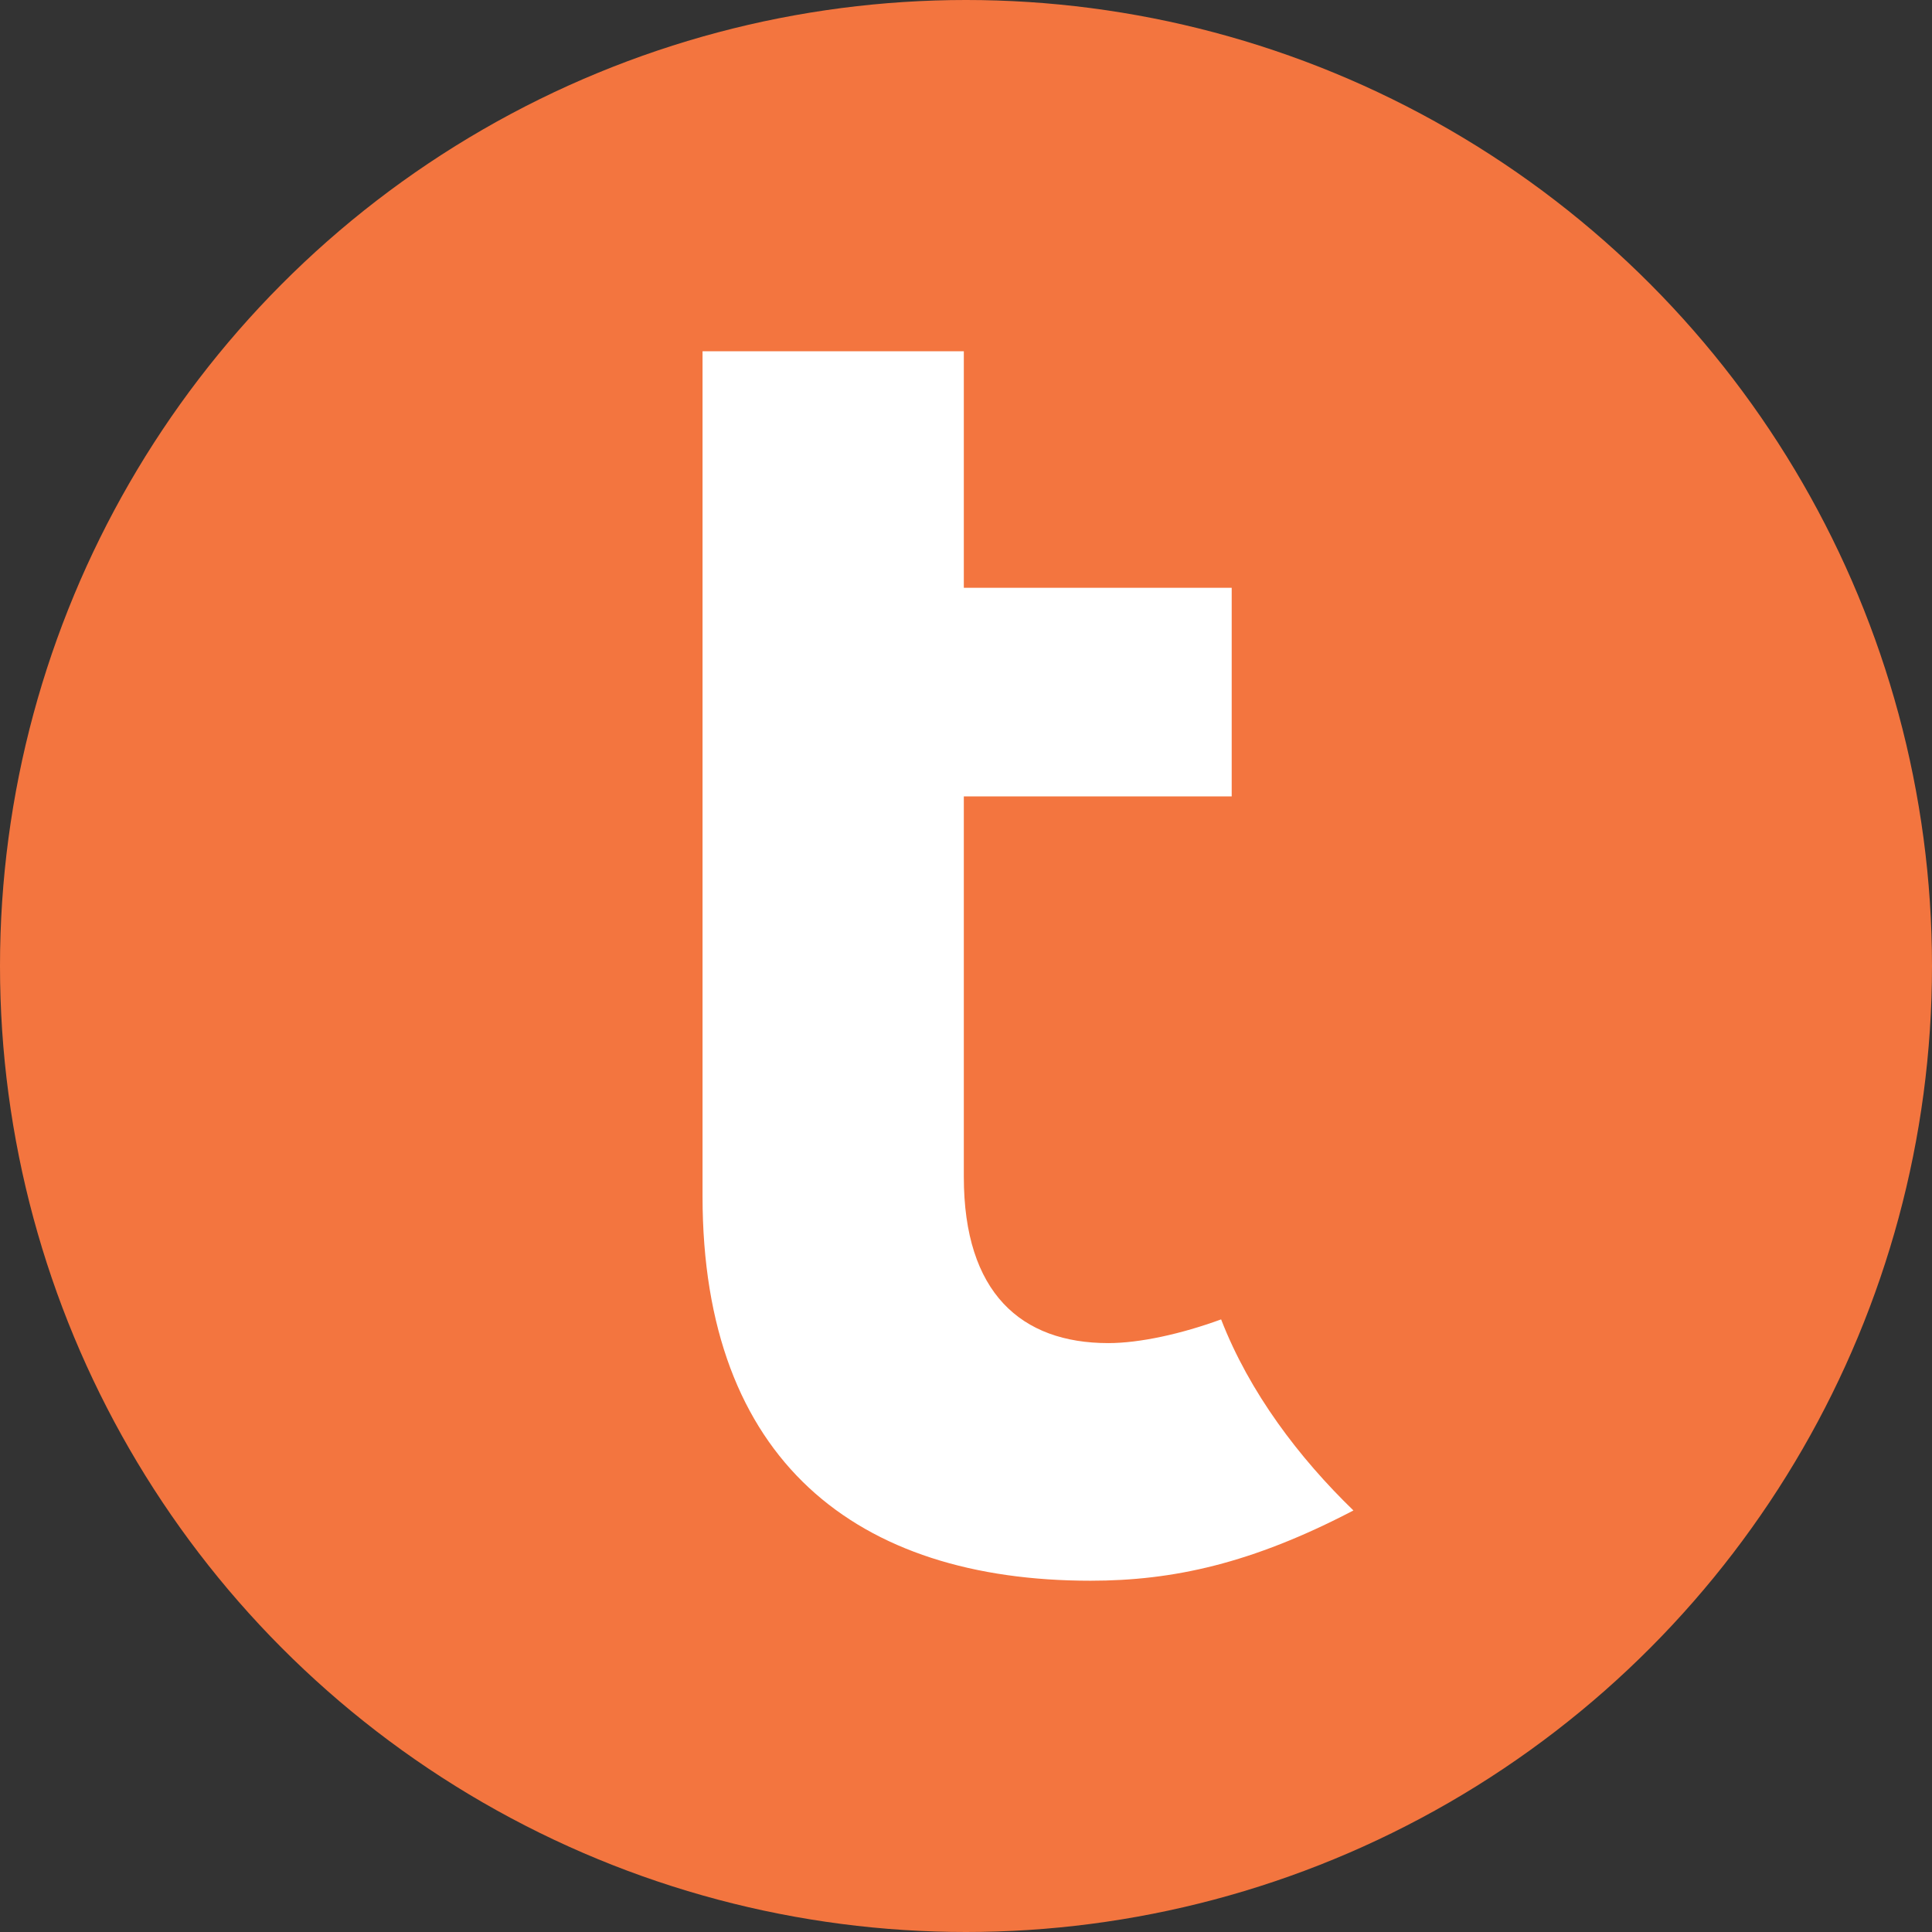
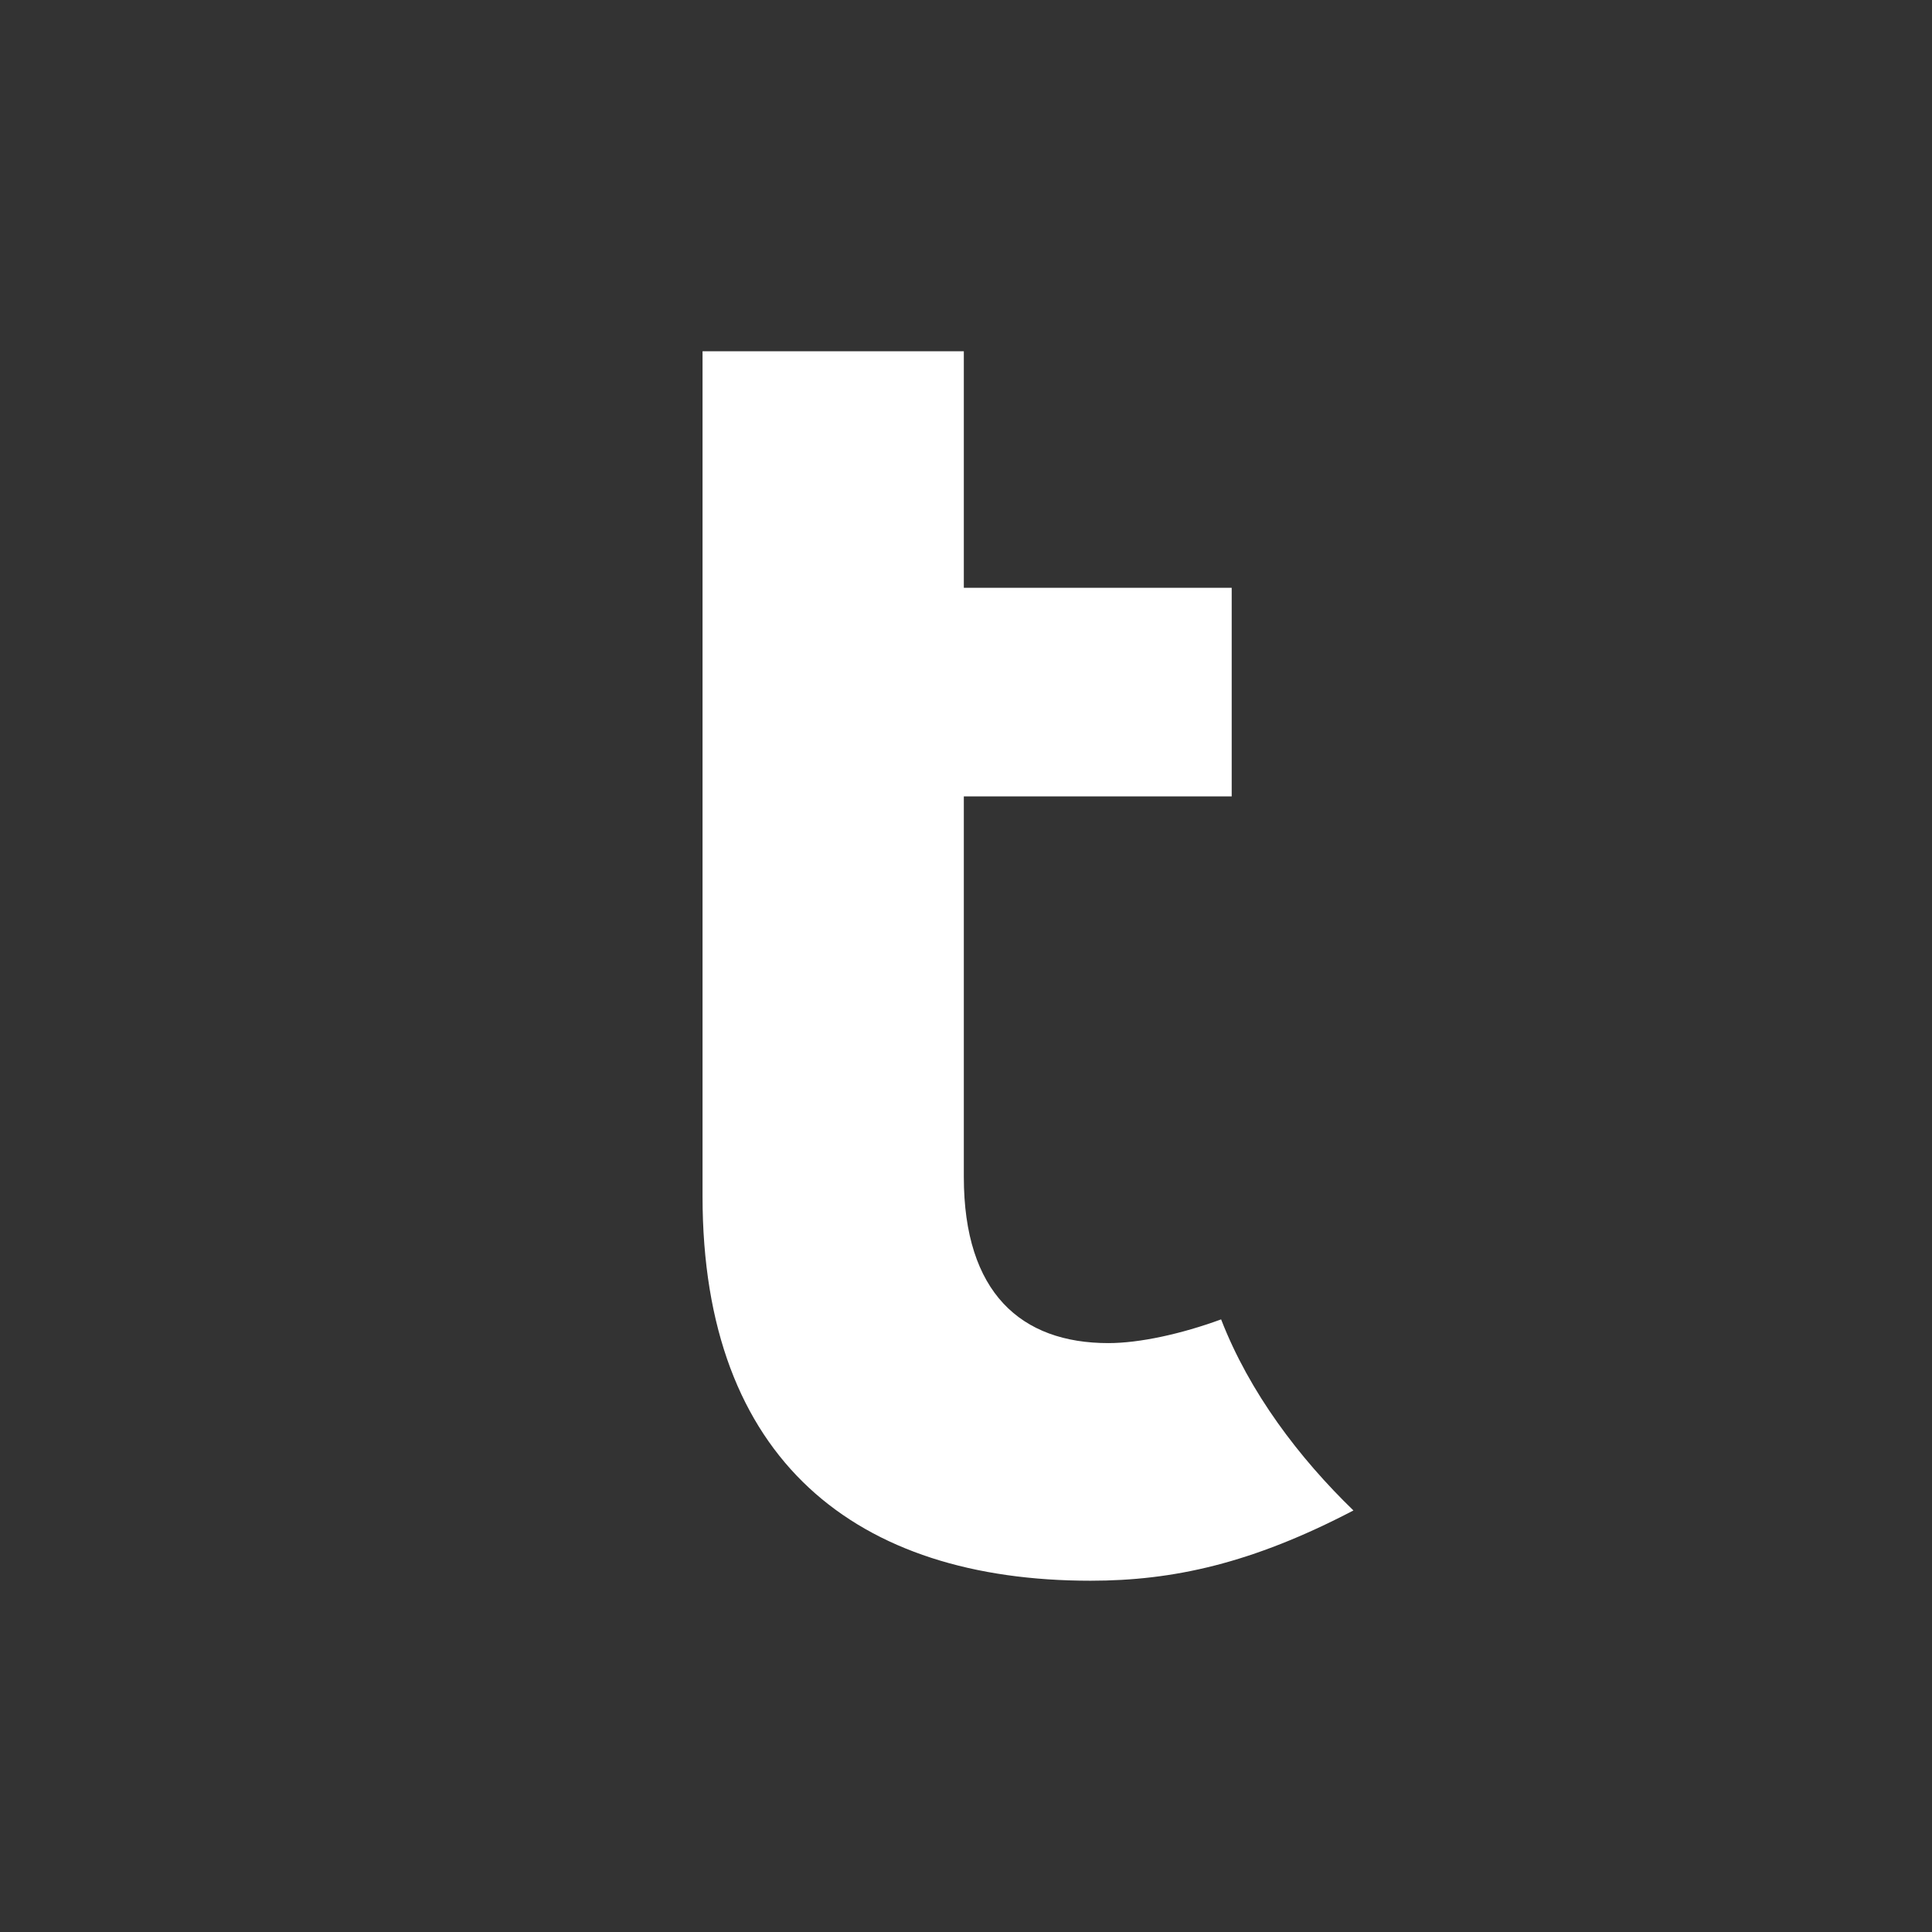
<svg xmlns="http://www.w3.org/2000/svg" width="128" height="128" viewBox="0 0 128 128" fill="none">
  <rect x="0" y="0" width="128" height="128" fill="#333333" stroke="none" />
-   <circle cx="64" cy="64" r="64" fill="#F3753F" />
  <path fill-rule="evenodd" clip-rule="evenodd" d="M46.545 23.273H63.856V38.942H81.603V52.764H63.856V77.978C63.856 85.658 67.659 88.984 73.429 88.984C75.507 88.984 78.269 88.377 80.902 87.413C82.785 92.269 86.079 96.597 89.668 100.072C82.933 103.59 77.714 104.727 72.249 104.727C56.775 104.727 46.545 96.792 46.545 79.258V23.273Z" fill="white" />
</svg>